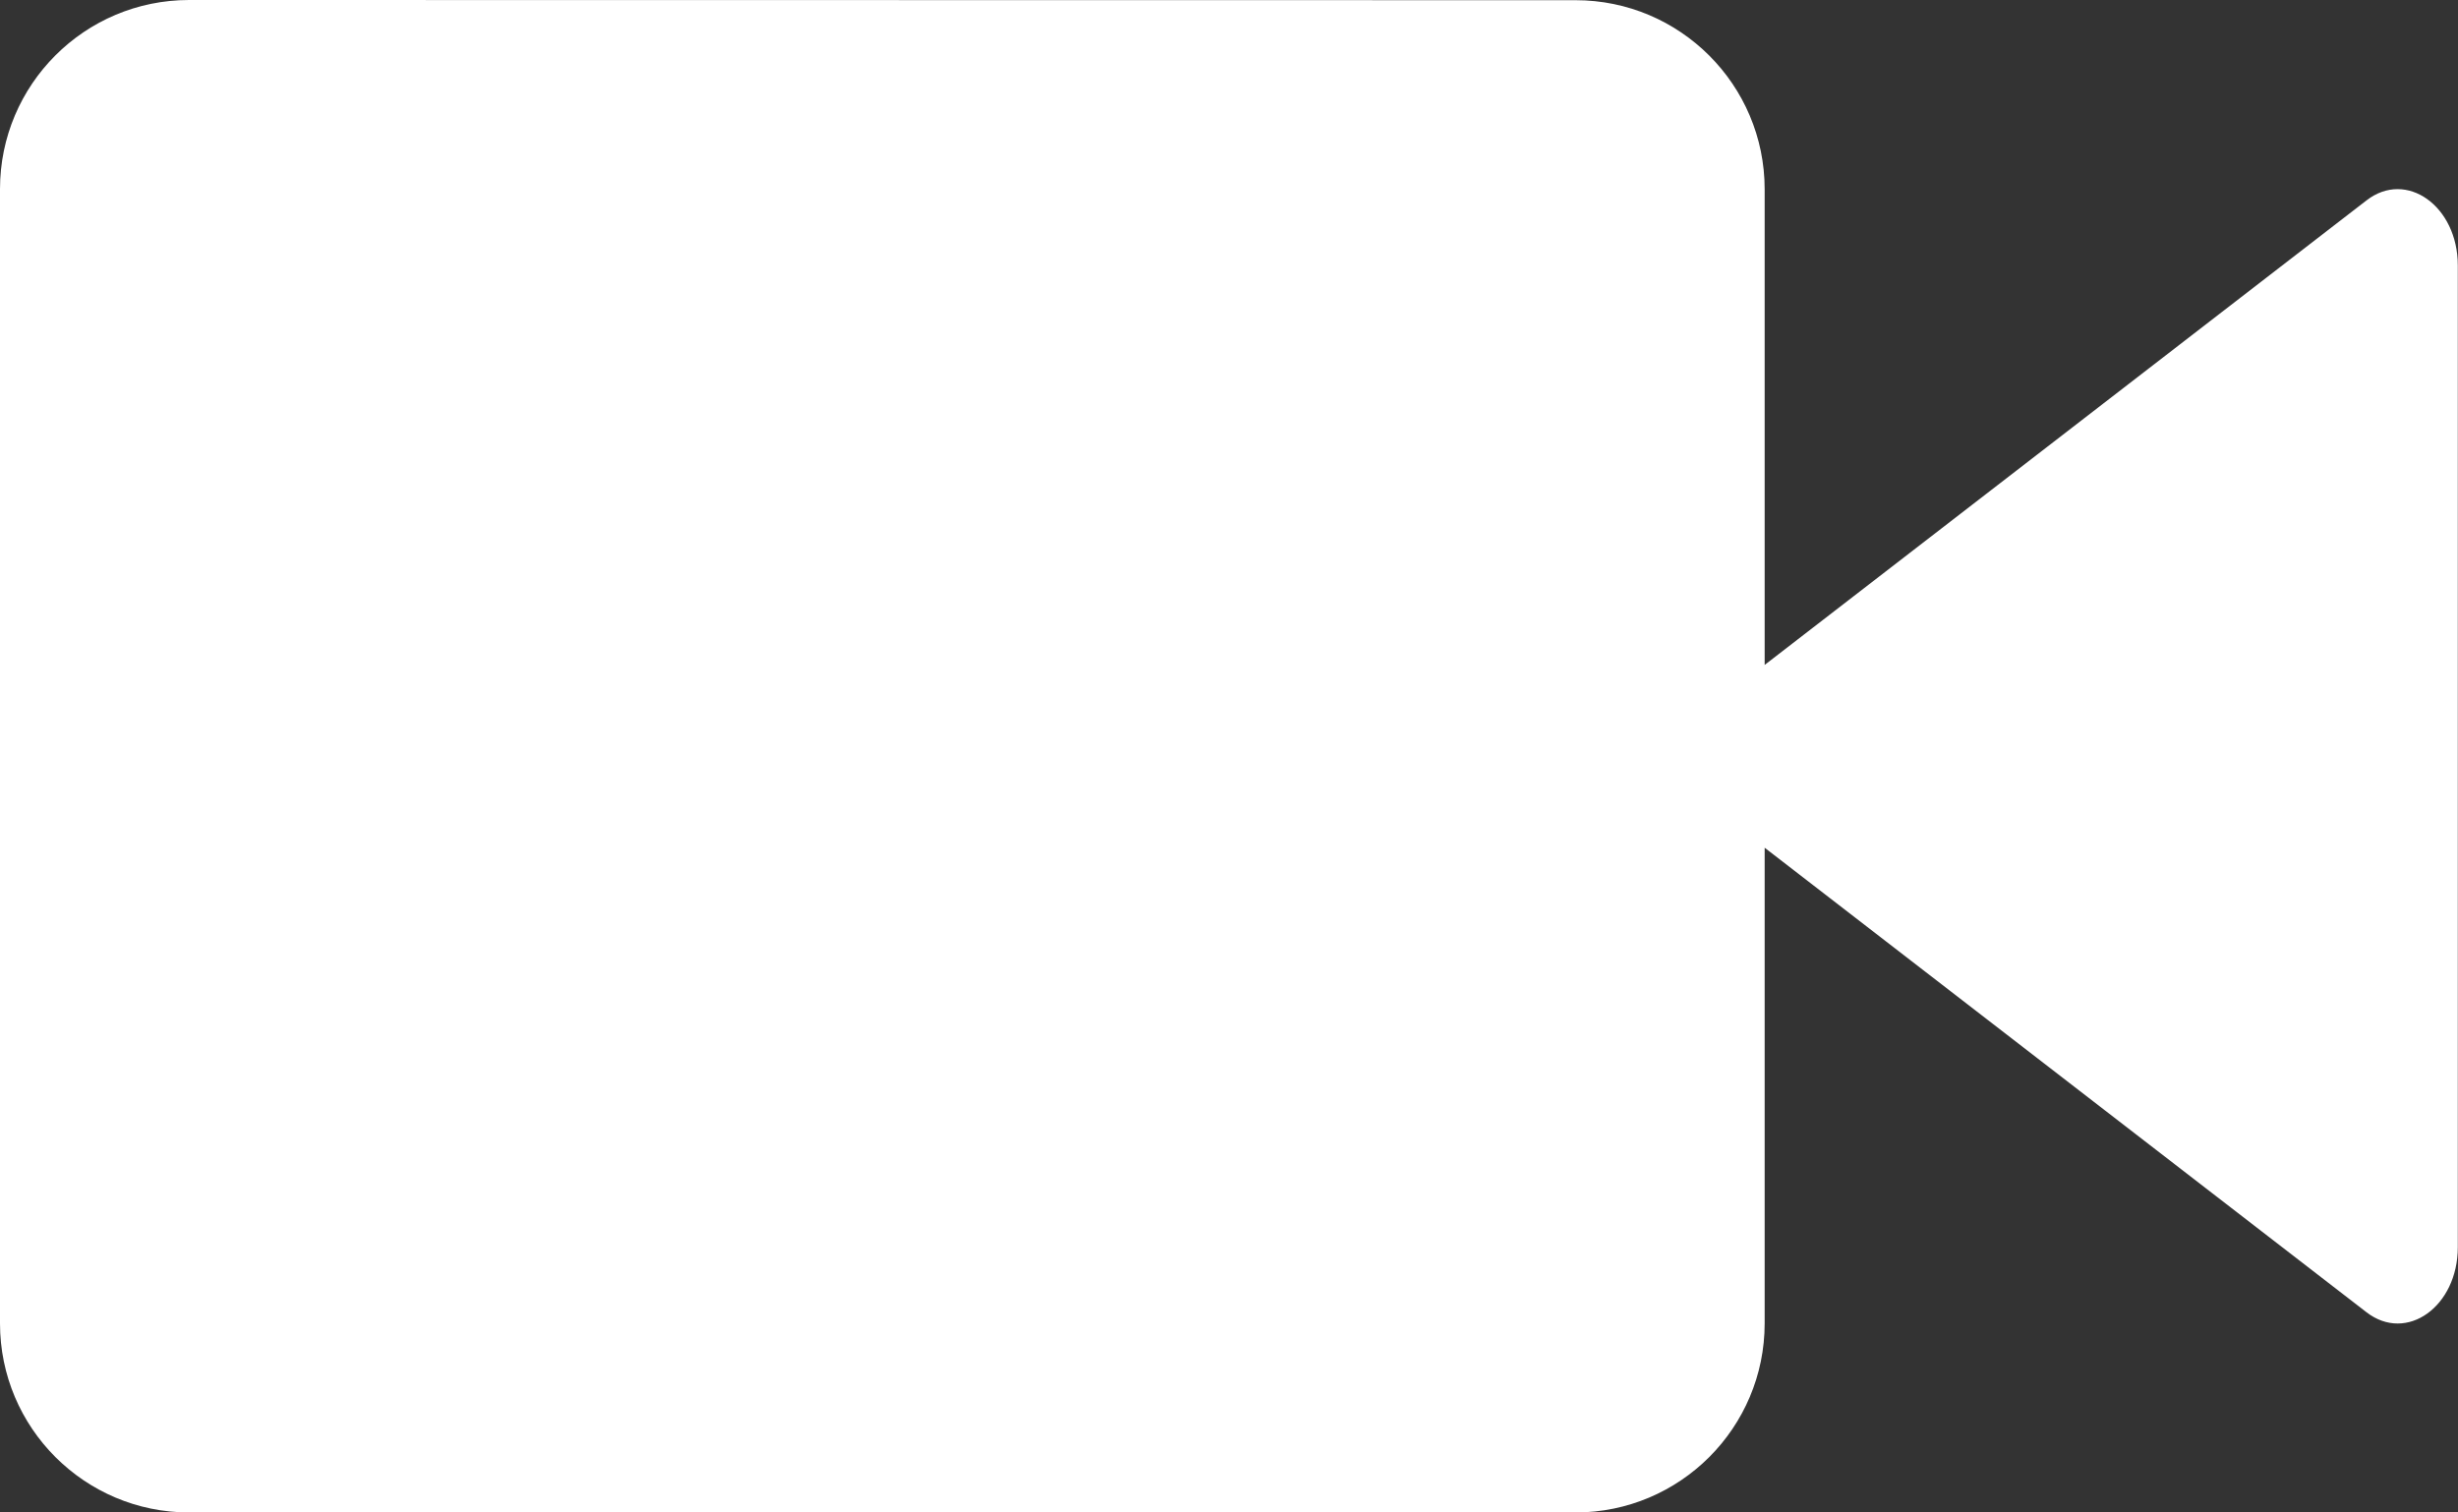
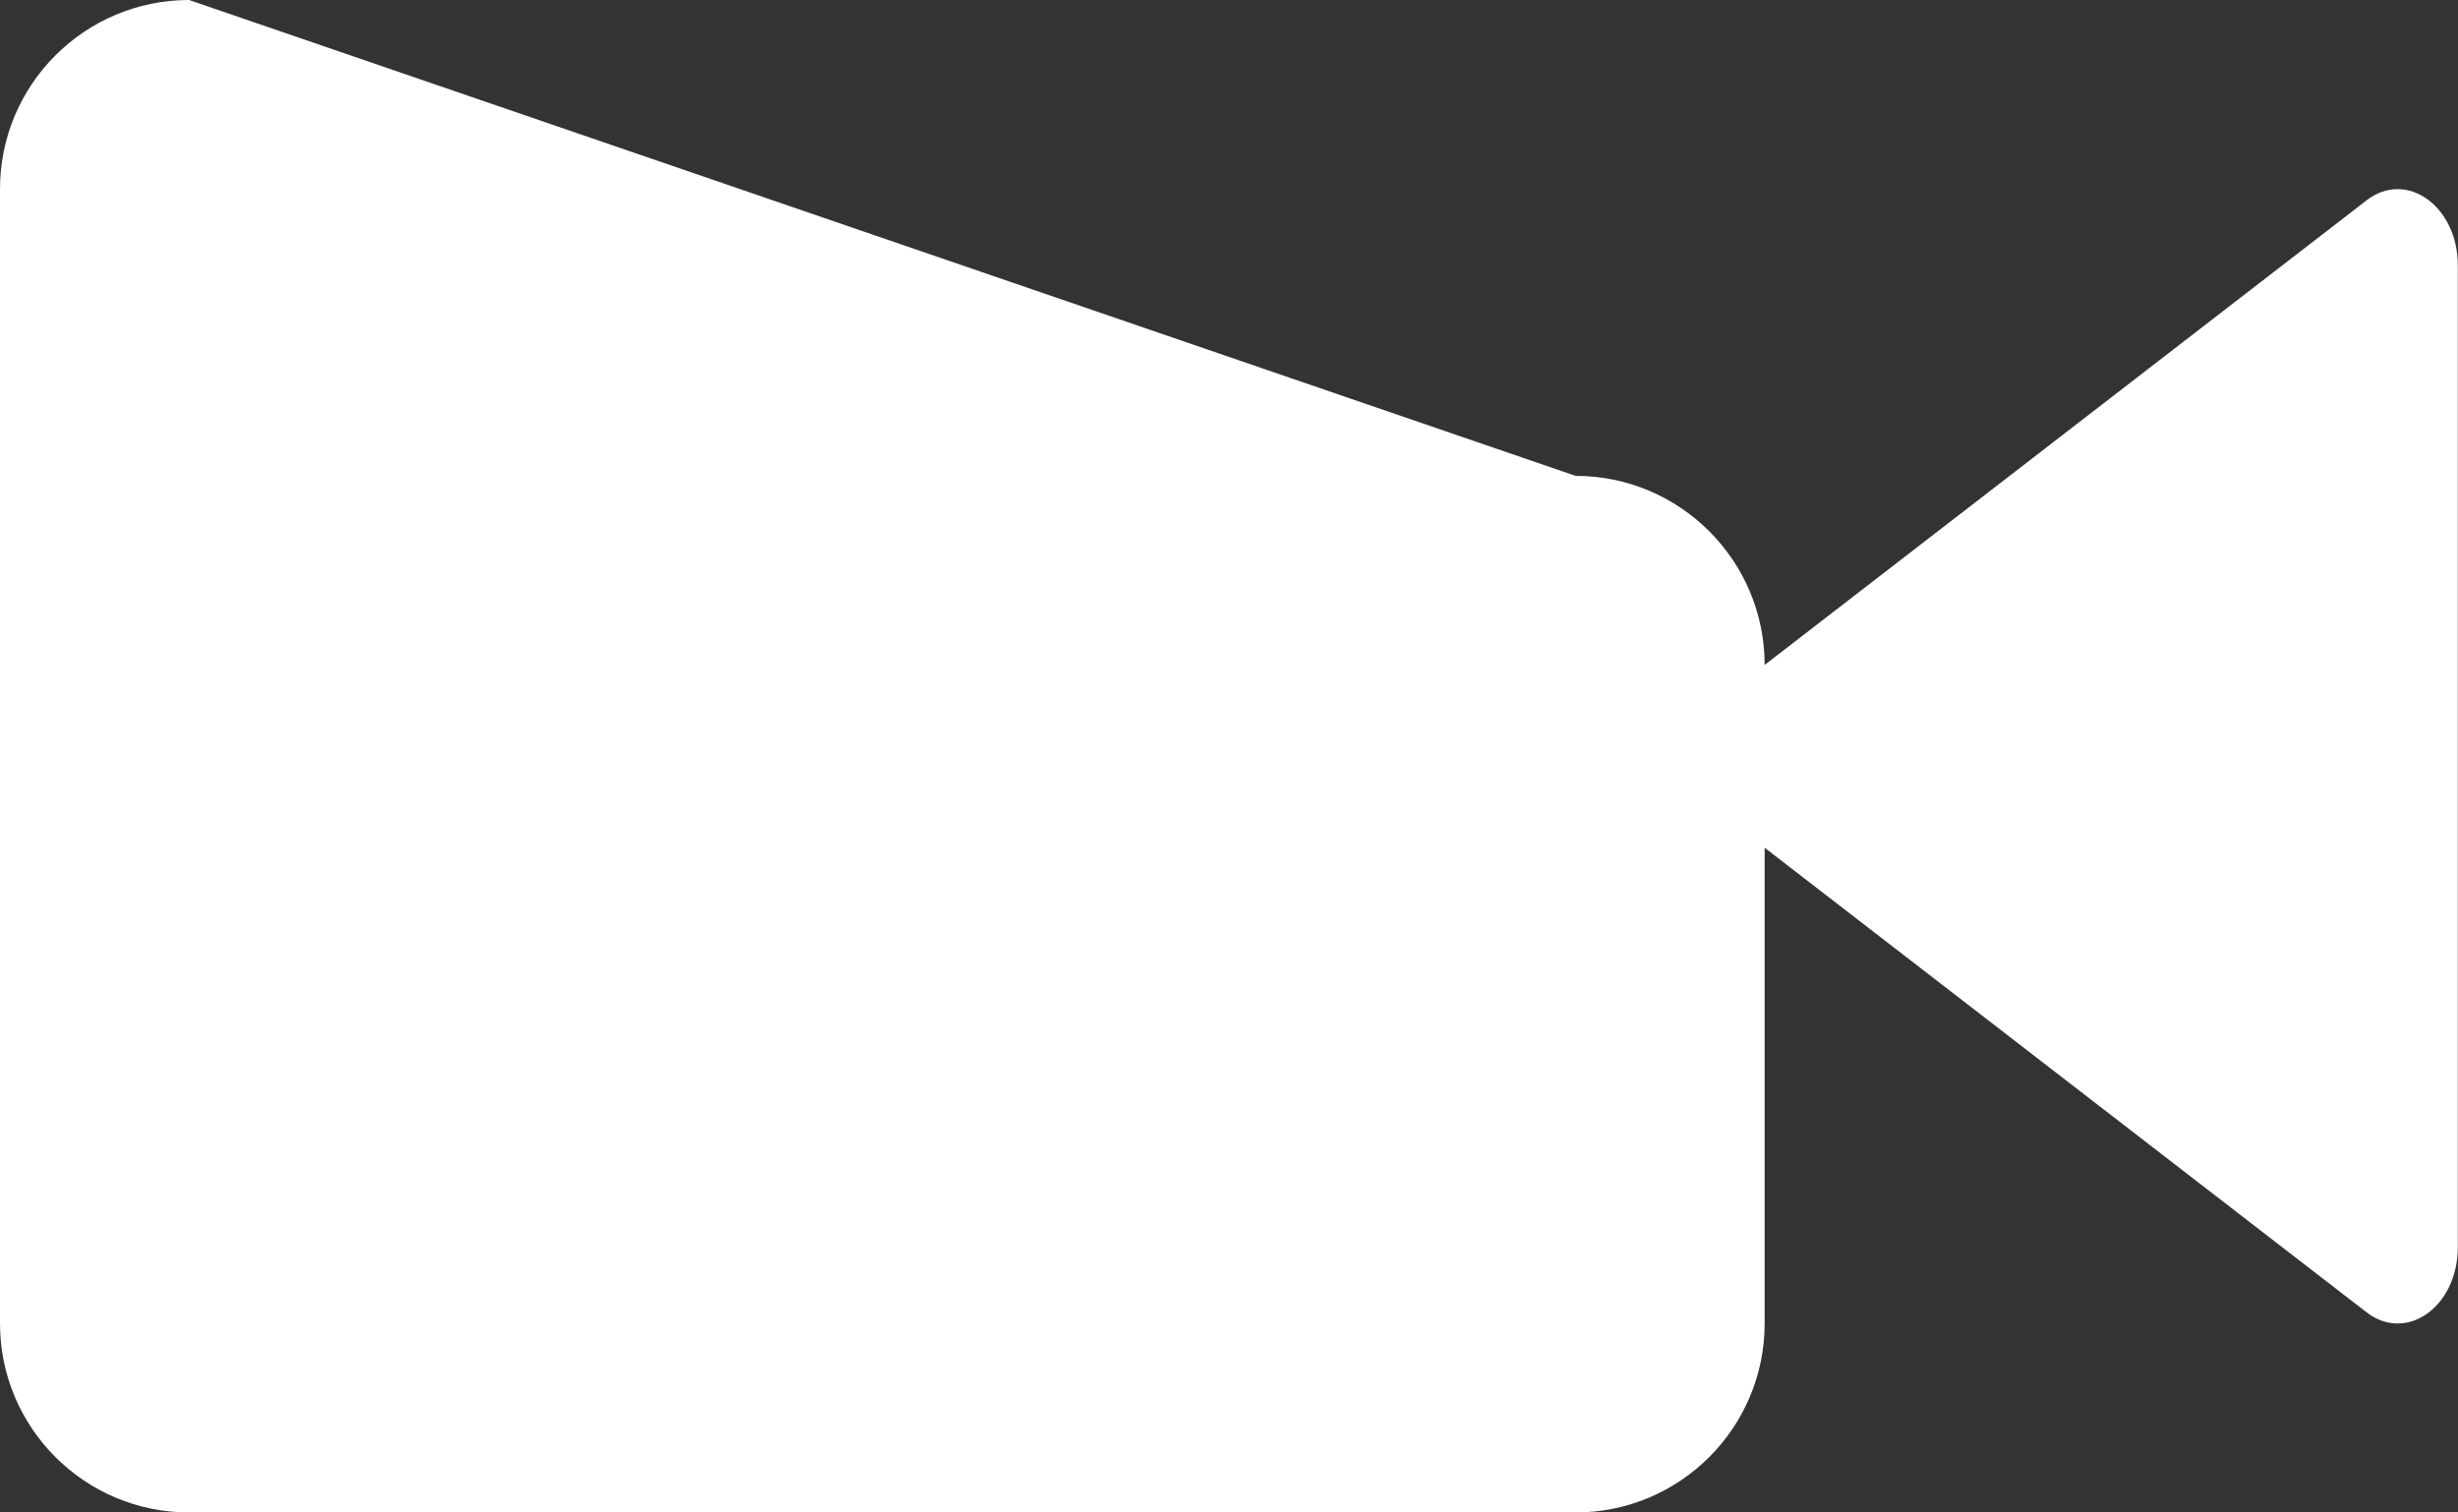
<svg xmlns="http://www.w3.org/2000/svg" fill="none" height="8" viewBox="0 0 13 8" width="13">
  <rect x="0" y="0" width="13" height="8" fill="#333333" stroke="none" />
-   <path clip-rule="evenodd" d="m1 0c-.552 0-1 .448-1 1v6c0 .552.448 1 1 1h7.333c.552 0 1-.448 1-1v-2.516l3.183 2.457c.212.164.483-.03.483-.344v-5.193c0-.314-.272-.508-.483-.344l-3.183 2.457v-2.516c0-.552-.448-1-1-1z" fill="#fff" fill-rule="evenodd" />
+   <path clip-rule="evenodd" d="m1 0c-.552 0-1 .448-1 1v6c0 .552.448 1 1 1h7.333c.552 0 1-.448 1-1v-2.516l3.183 2.457c.212.164.483-.03.483-.344v-5.193c0-.314-.272-.508-.483-.344l-3.183 2.457c0-.552-.448-1-1-1z" fill="#fff" fill-rule="evenodd" />
</svg>